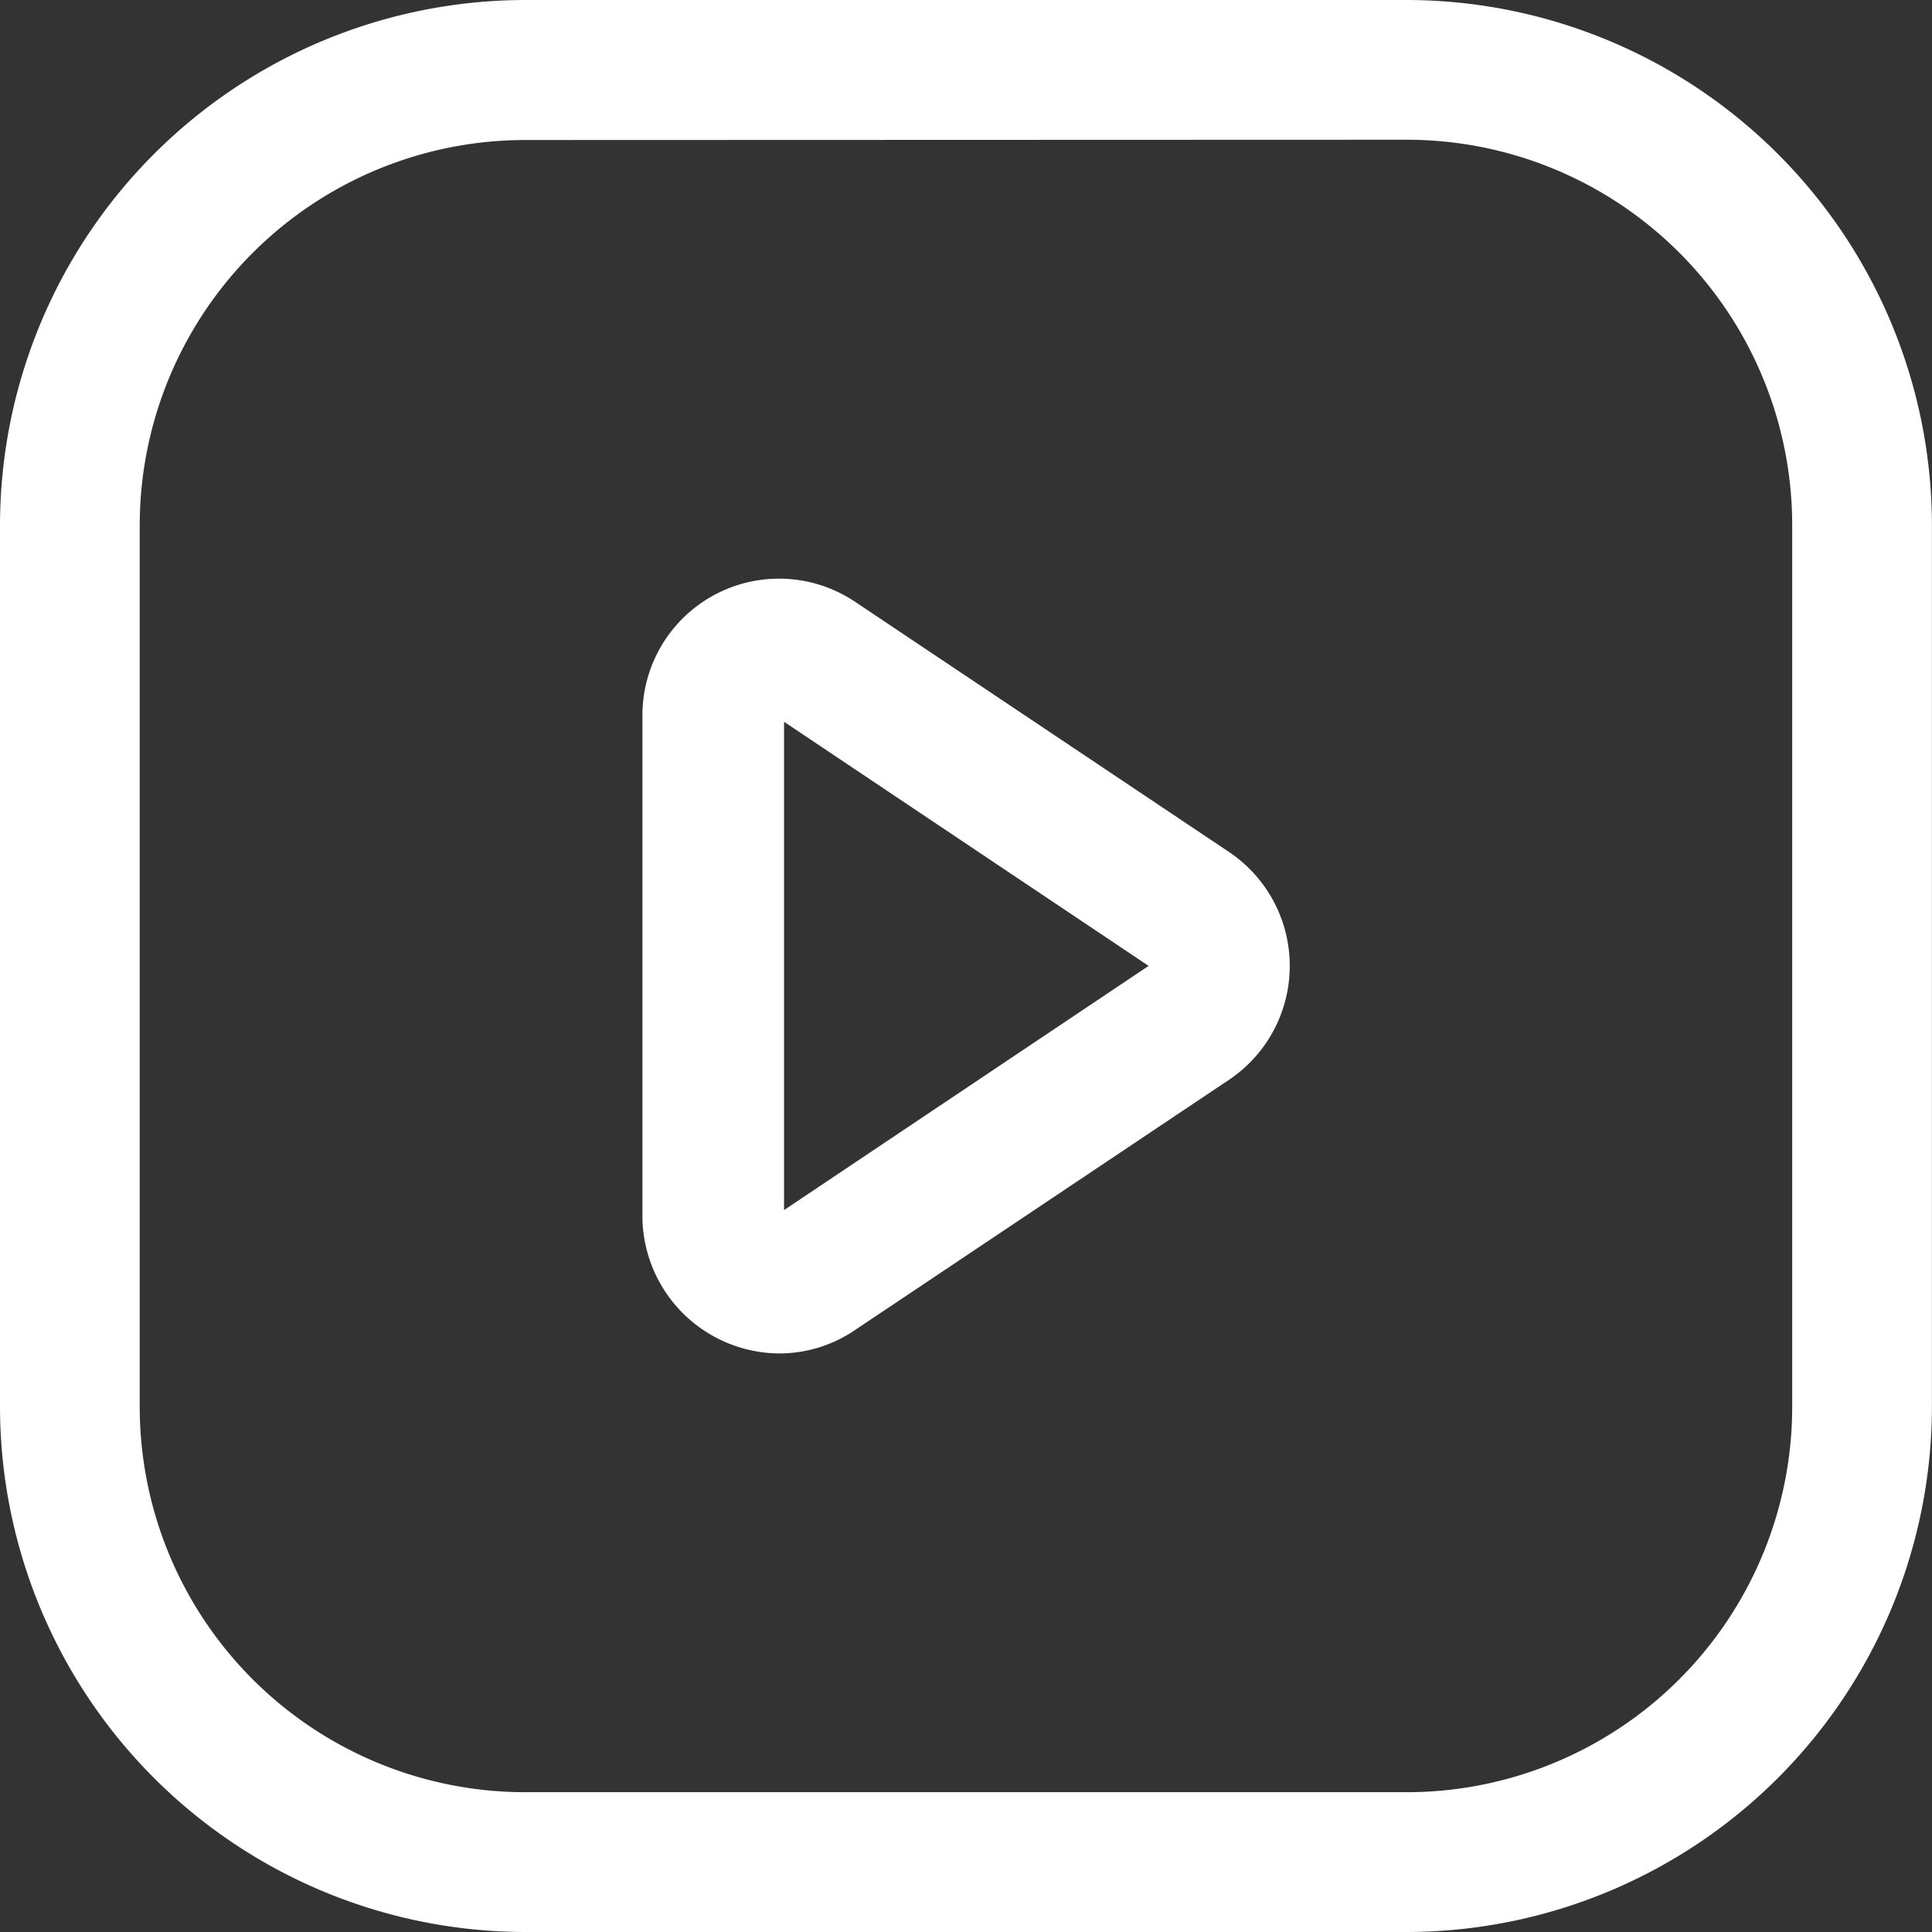
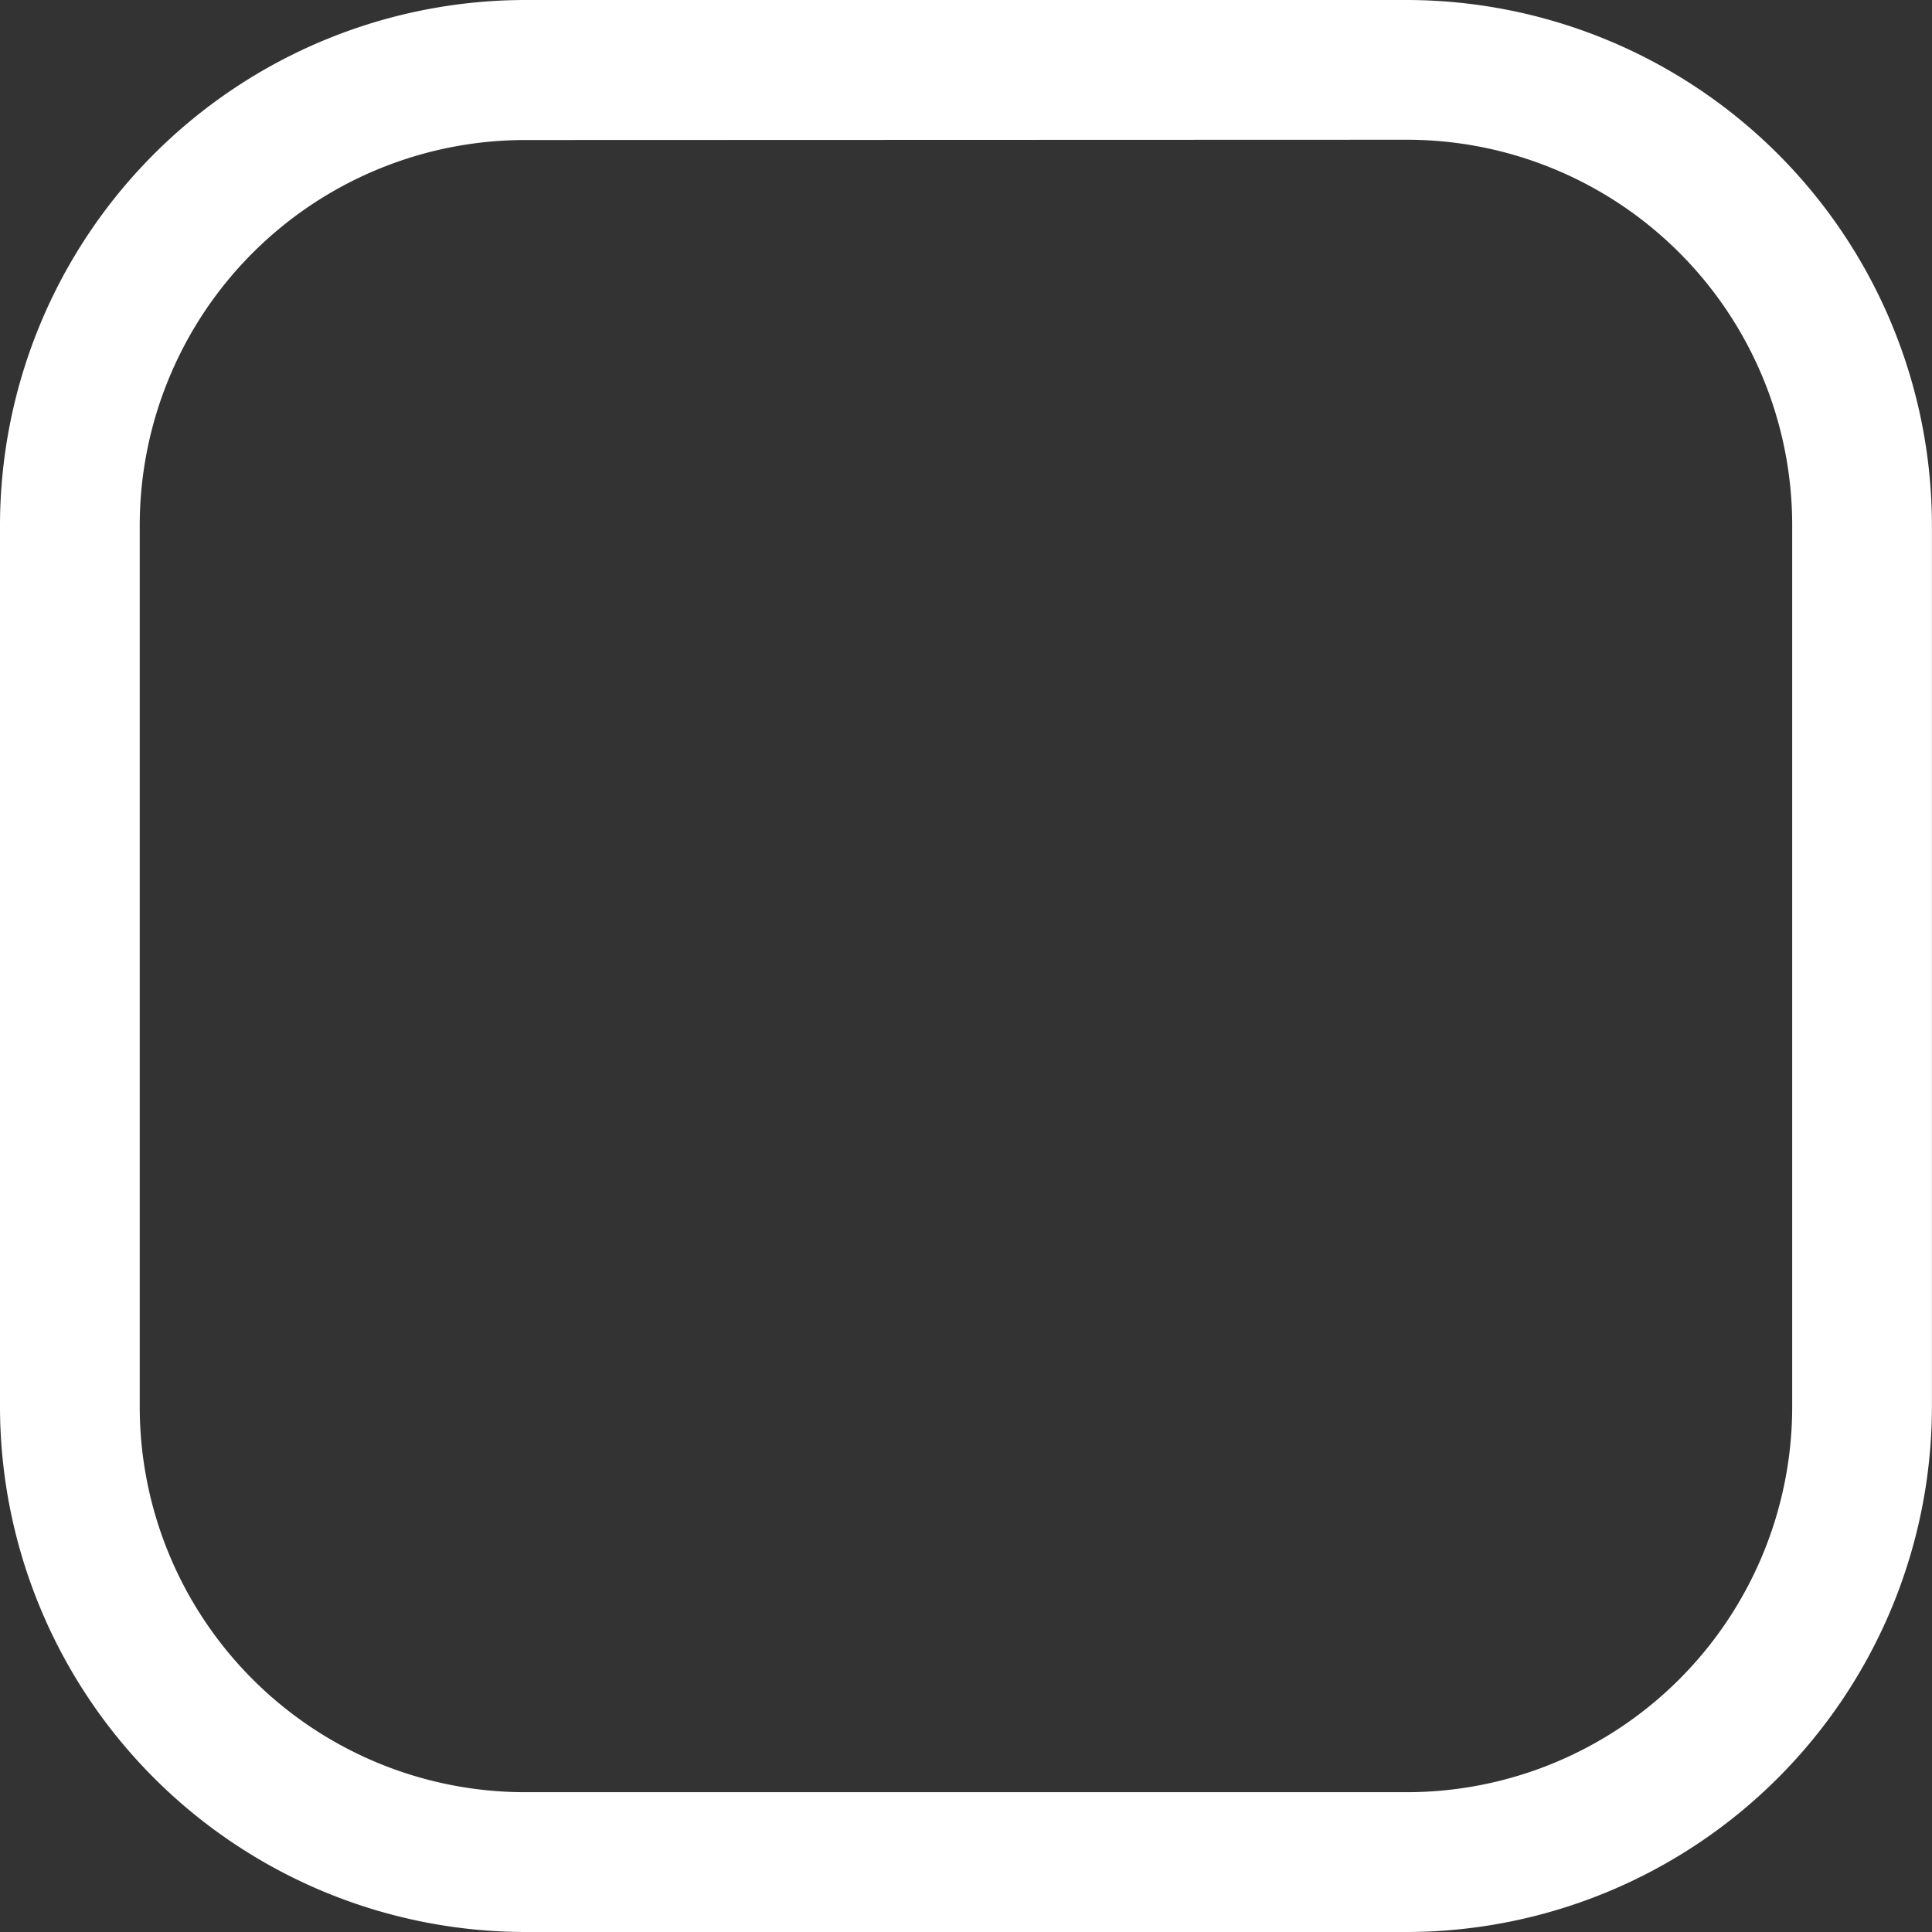
<svg xmlns="http://www.w3.org/2000/svg" width="26.561" height="26.561" viewBox="0 0 26.561 26.561">
  <rect x="0" y="0" width="26.561" height="26.561" fill="#333333" stroke="none" />
  <g id="Group_642" data-name="Group 642" transform="translate(-0.25 -0.25)">
    <path id="Path_3842" data-name="Path 3842" d="M19.589,26.811H7.471A7.229,7.229,0,0,1,.25,19.589V7.471A7.229,7.229,0,0,1,7.471.25H19.589a7.229,7.229,0,0,1,7.221,7.221V19.589A7.229,7.229,0,0,1,19.589,26.811ZM7.471,2.175a5.3,5.3,0,0,0-5.3,5.3V19.589a5.3,5.3,0,0,0,5.3,5.3H19.589a5.3,5.3,0,0,0,5.3-5.3V7.471a5.3,5.3,0,0,0-5.3-5.3Z" fill="#fff" />
-     <path id="Path_3843" data-name="Path 3843" d="M13.6,21.236a1.894,1.894,0,0,1-1.878-1.863V12.444a1.878,1.878,0,0,1,2.926-1.54l5.143,3.441a1.886,1.886,0,0,1,0,3.126l-5.143,3.441A1.848,1.848,0,0,1,13.6,21.236Zm0-1.917.531.77Zm.069-6.767v6.713l5.012-3.357ZM18.734,15.87Z" transform="translate(-2.64 -2.379)" fill="#fff" />
  </g>
</svg>